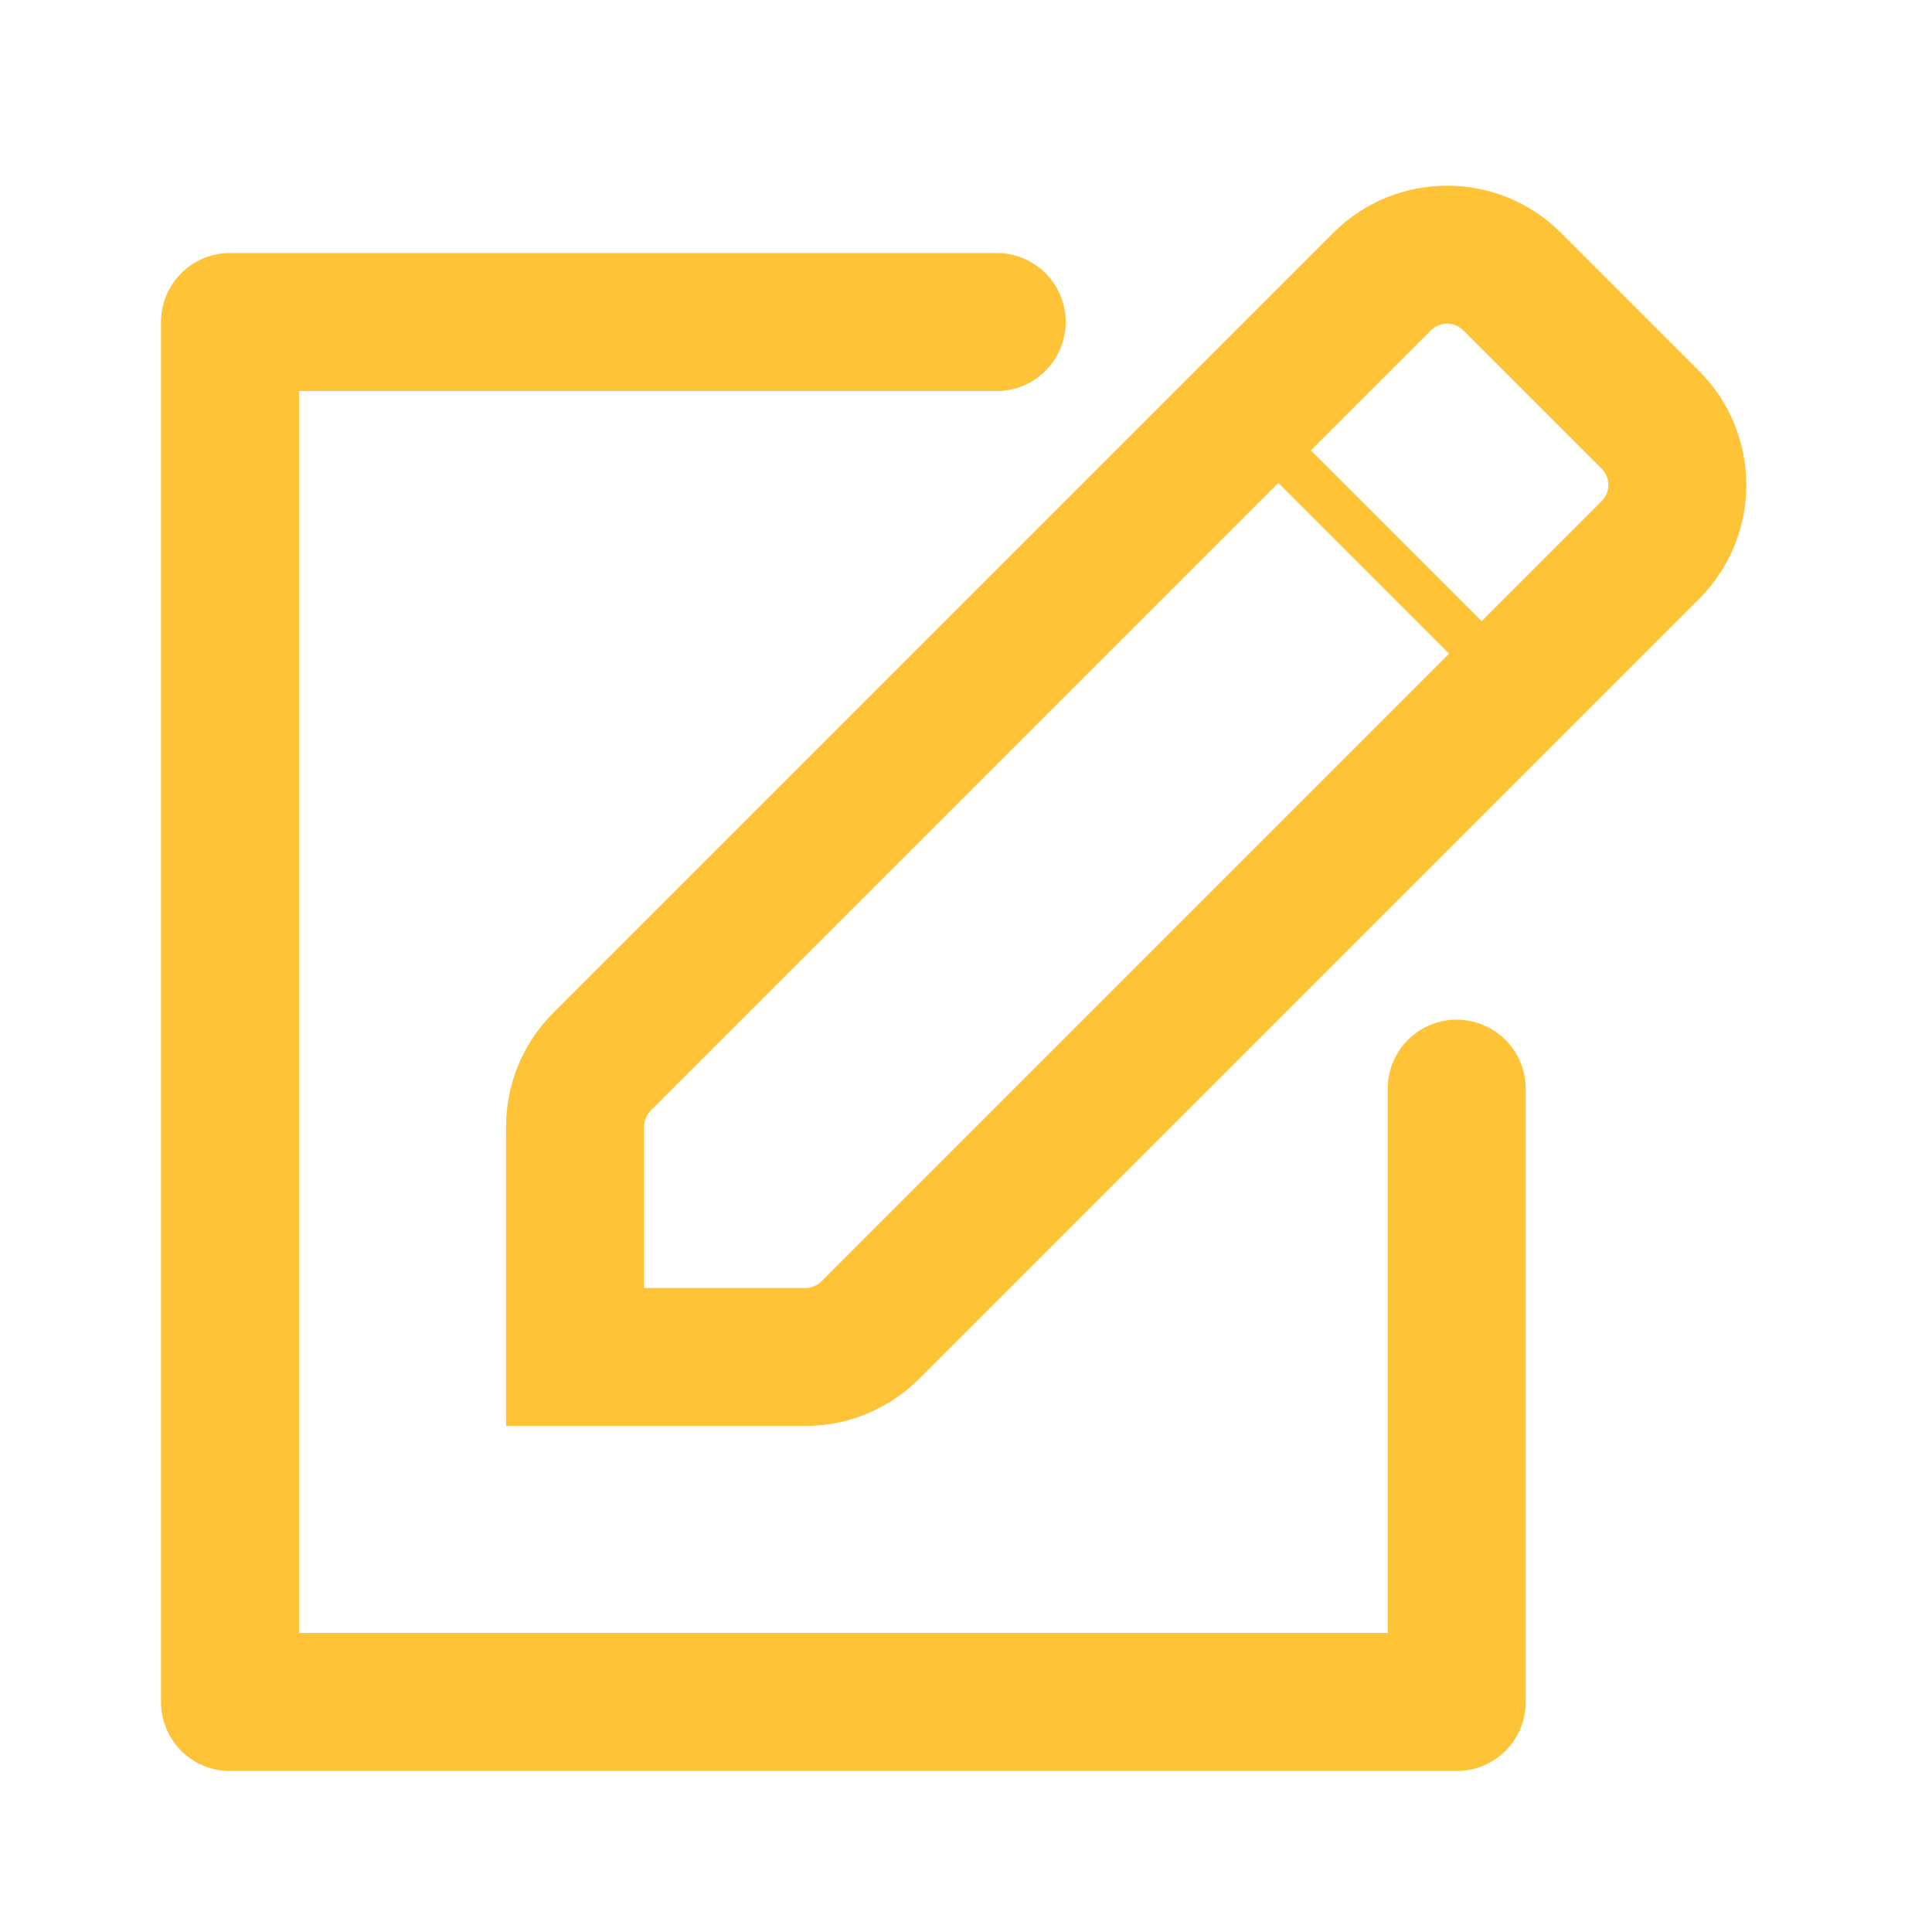
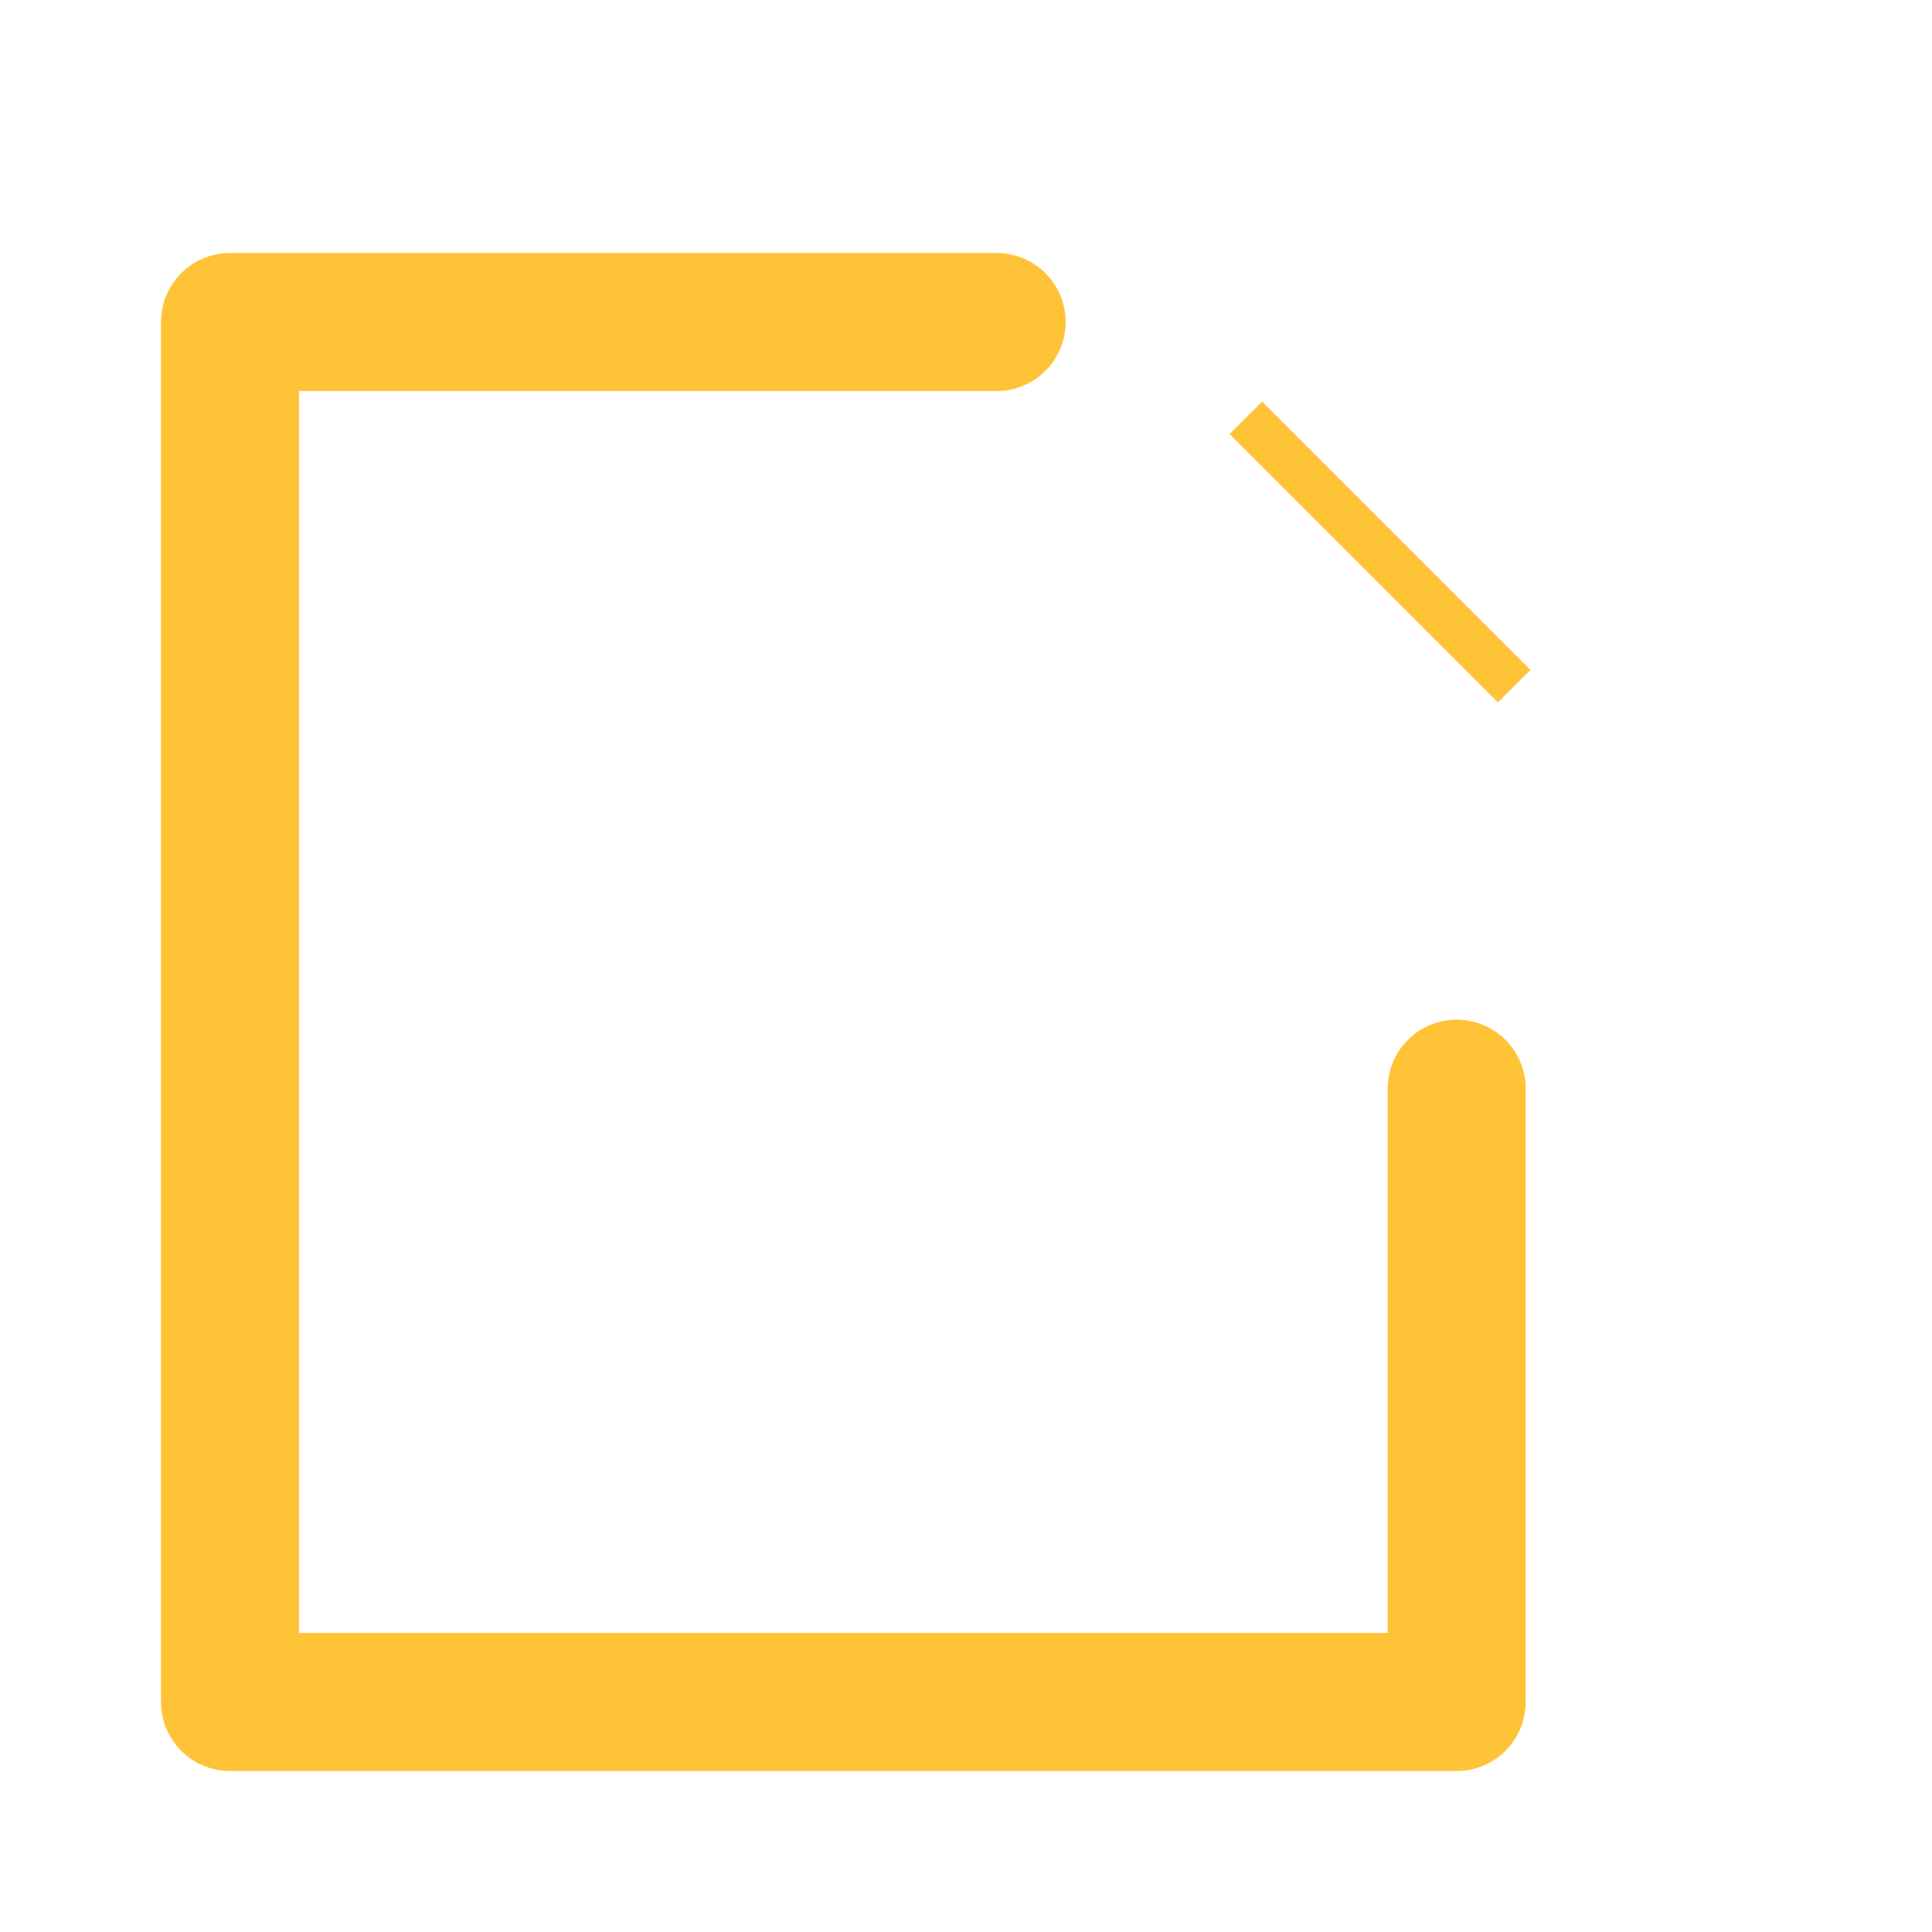
<svg xmlns="http://www.w3.org/2000/svg" width="42" height="42" viewBox="0 0 42 42" fill="none">
  <path d="M31.667 23.667V37H5V7H21.667" stroke="#FFC337" stroke-width="3" stroke-linecap="round" stroke-linejoin="round" />
-   <path fill-rule="evenodd" clip-rule="evenodd" d="M30.045 6.122C30.826 5.341 32.092 5.341 32.873 6.122L35.878 9.127C36.659 9.908 36.659 11.175 35.878 11.956L18.92 28.914C18.545 29.289 18.036 29.5 17.506 29.5L12.501 29.5L12.501 24.495C12.501 23.965 12.711 23.456 13.086 23.081L30.045 6.122Z" stroke="#FFC337" stroke-width="3" />
  <path d="M27.084 9.083L32.917 14.917" stroke="#FFC337" />
</svg>